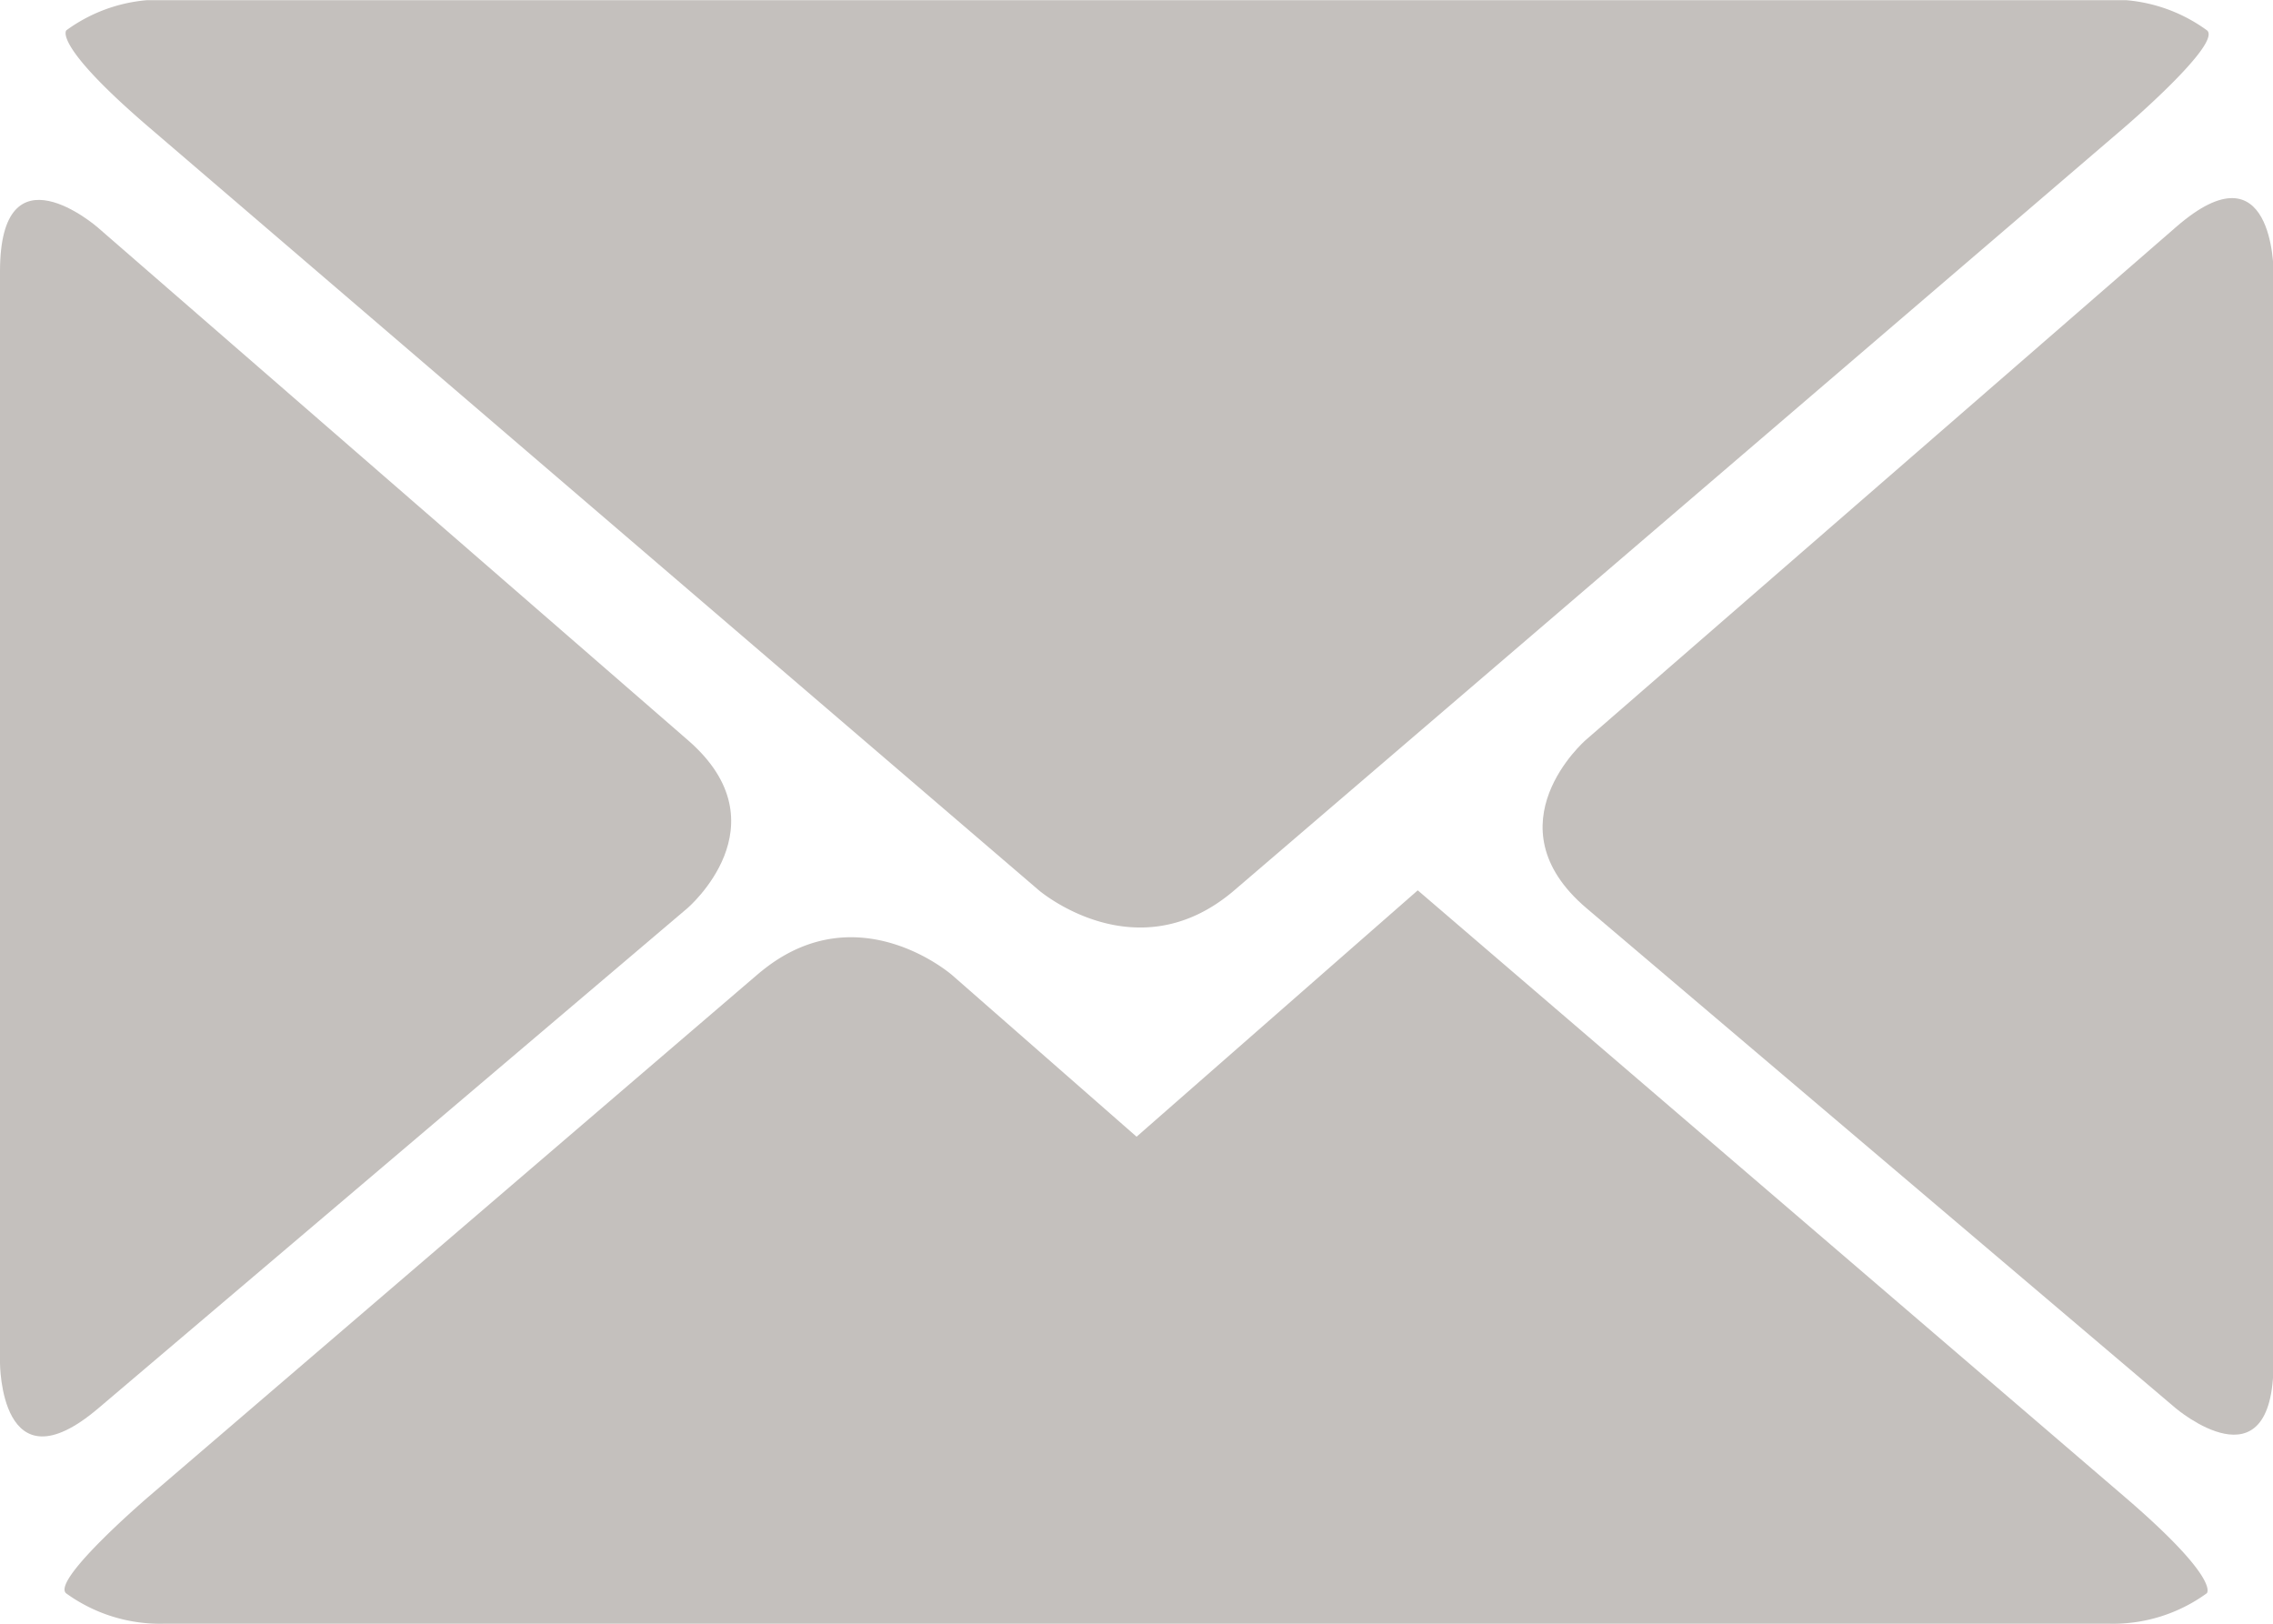
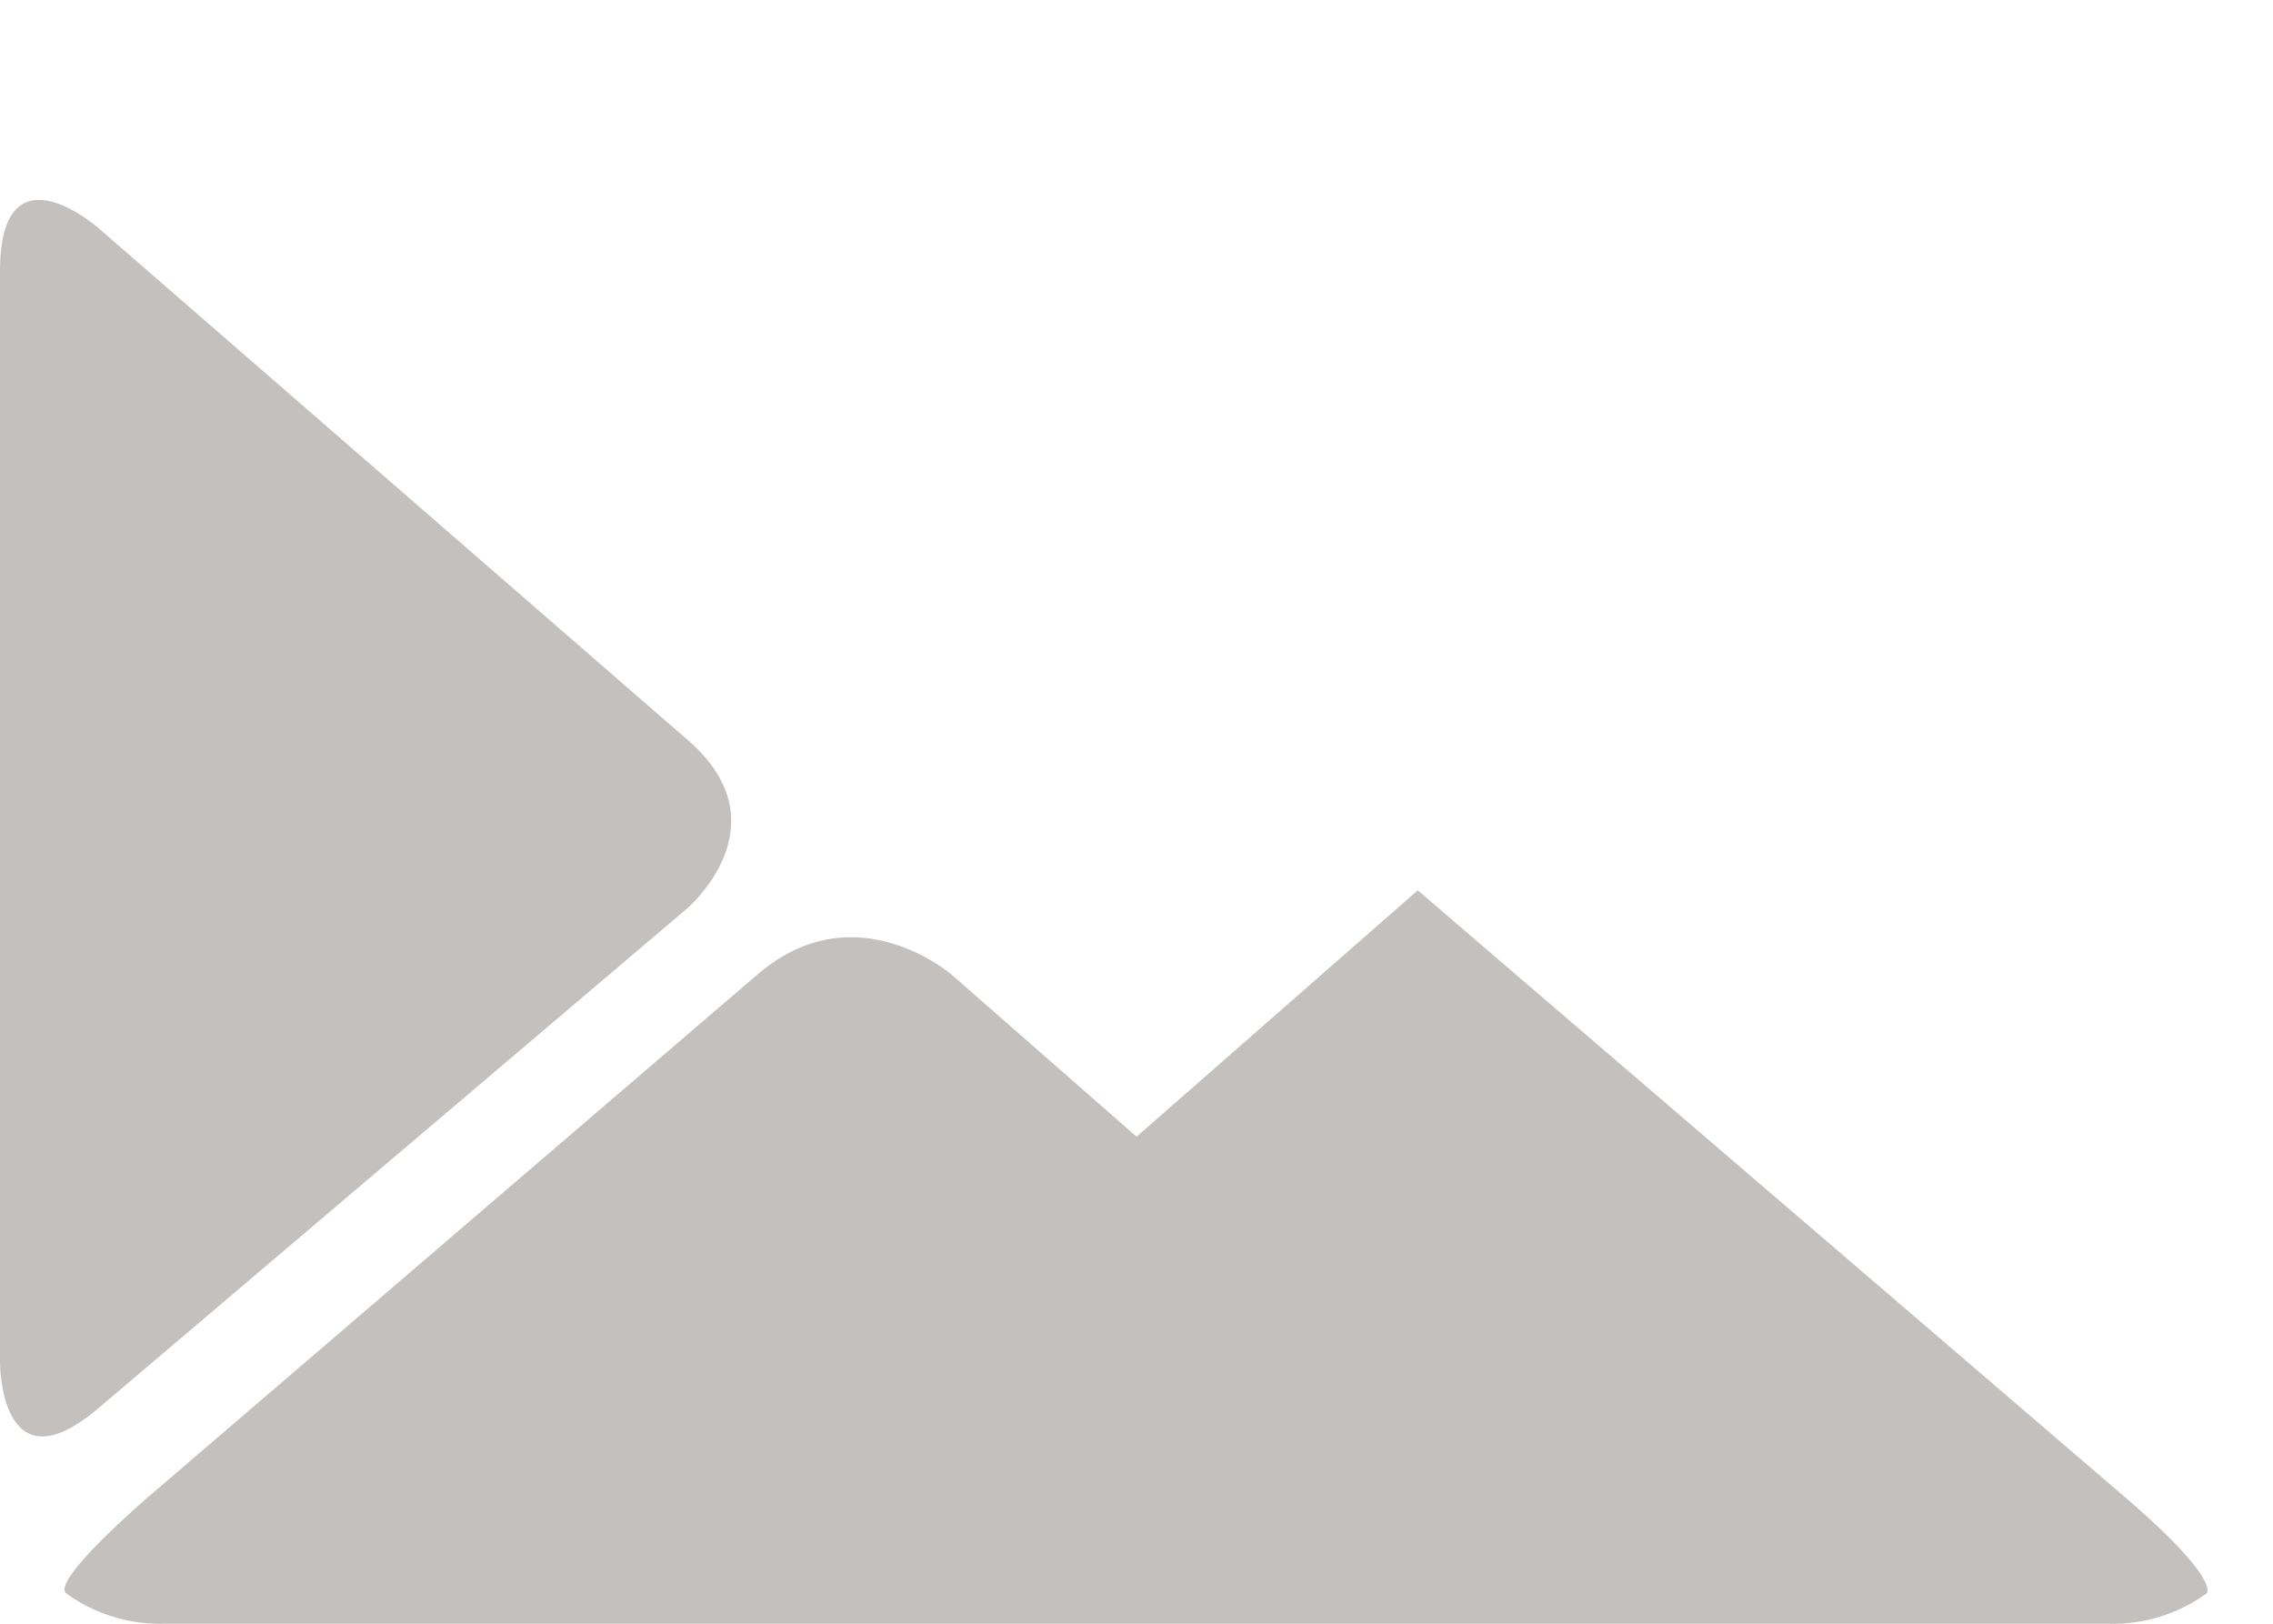
<svg xmlns="http://www.w3.org/2000/svg" id="Ebene_1" data-name="Ebene 1" viewBox="0 0 131.21 93.72">
  <defs>
    <style>.cls-1{fill:none;}.cls-2{clip-path:url(#clip-path);}.cls-3{fill:#c4c0bd;}</style>
    <clipPath id="clip-path" transform="translate(-232.03 -383.02)">
      <rect class="cls-1" x="232.03" y="383.03" width="131.21" height="93.72" />
    </clipPath>
  </defs>
  <title>Unbenannt-1</title>
  <g class="cls-2">
    <path class="cls-3" d="M297.64,448.63h0L287,439.31s-5.59-4.9-11.23-.05c0,0,5.64-4.85-35.12,30.11,0,0-5.65,4.83-4.81,5.61a9.24,9.24,0,0,0,5.64,1.76H353.8a9.2,9.2,0,0,0,5.62-1.76s.84-.78-4.81-5.62l-40.74-34.95Z" transform="translate(-232.03 -383.02)" />
-     <path class="cls-3" d="M354.63,390.4s5.65-4.83,4.81-5.62A9.22,9.22,0,0,0,353.8,383H241.48a9.19,9.19,0,0,0-5.62,1.77s-.84.79,4.81,5.63l51.32,44s5.65,4.85,11.3,0Z" transform="translate(-232.03 -383.02)" />
    <path class="cls-3" d="M237.65,396.13s-5.62-4.88-5.62,2.56v63s0,7.43,5.67,2.62l34-28.86s5.67-4.81.06-9.69Z" transform="translate(-232.03 -383.02)" />
-     <path class="cls-3" d="M323.56,425.74s-5.62,4.88.05,9.7l34,28.85s5.66,4.83,5.66-2.62v-63s0-7.43-5.61-2.56Z" transform="translate(-232.03 -383.02)" />
  </g>
</svg>